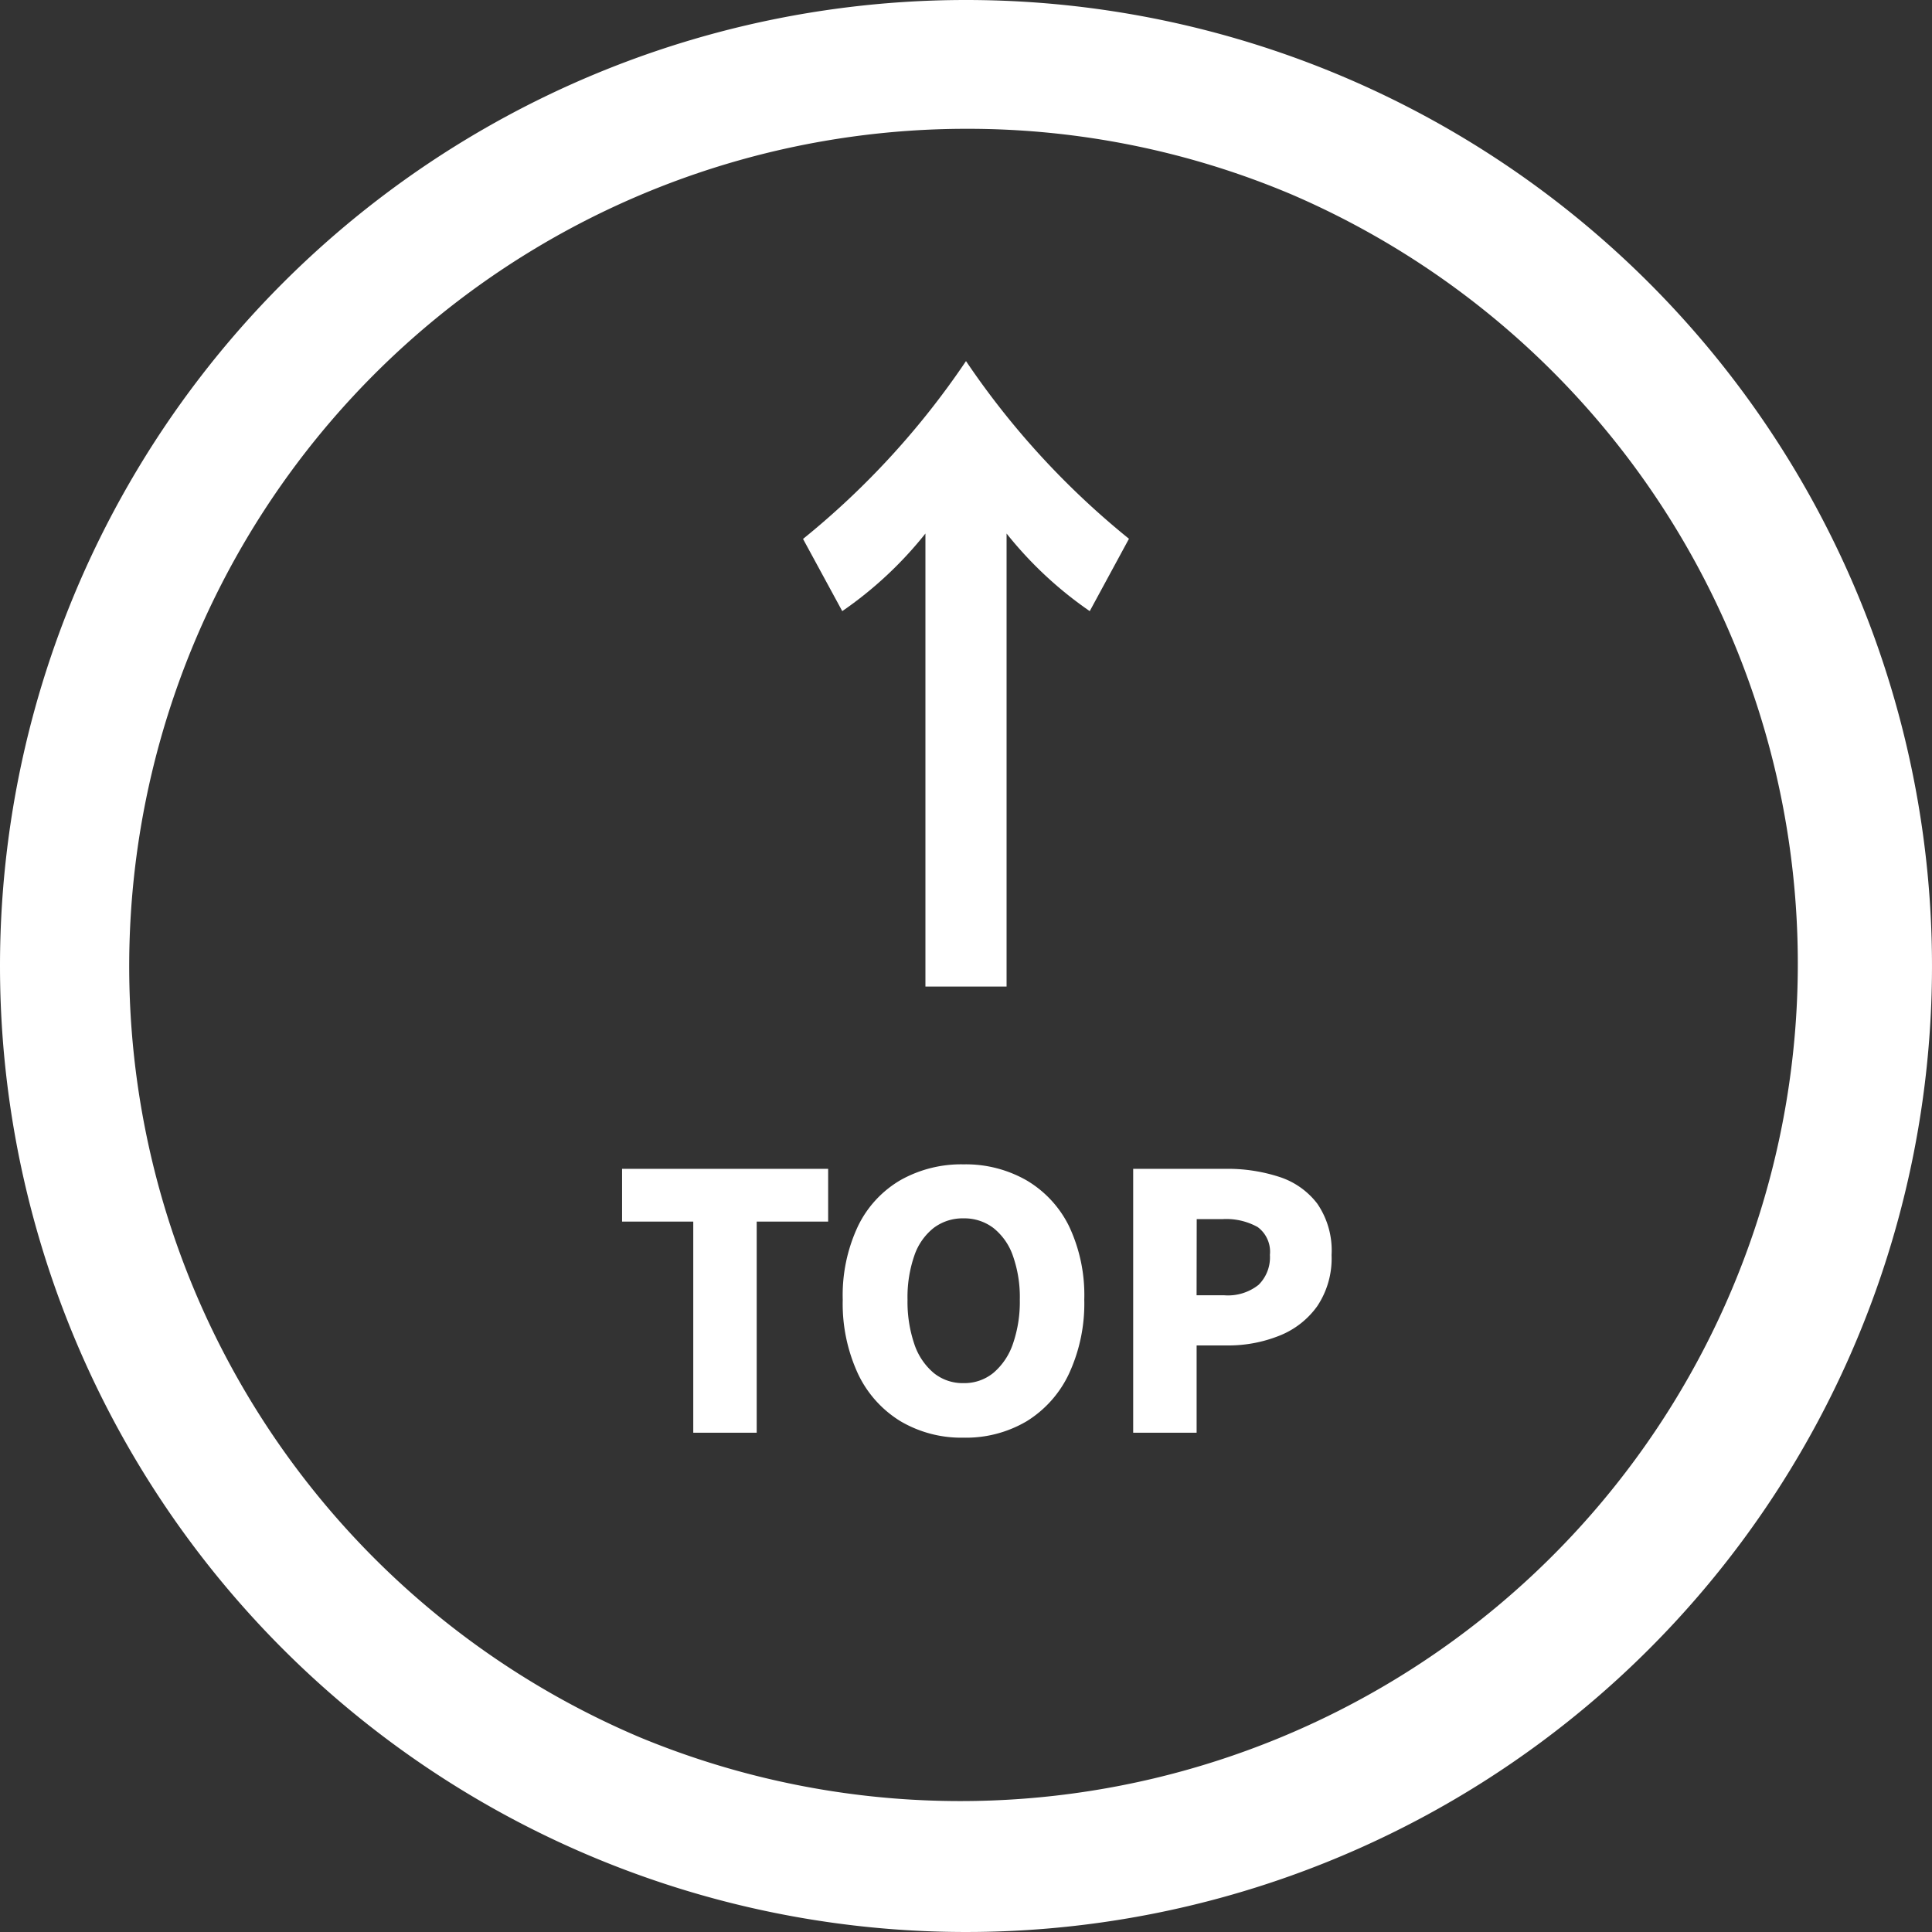
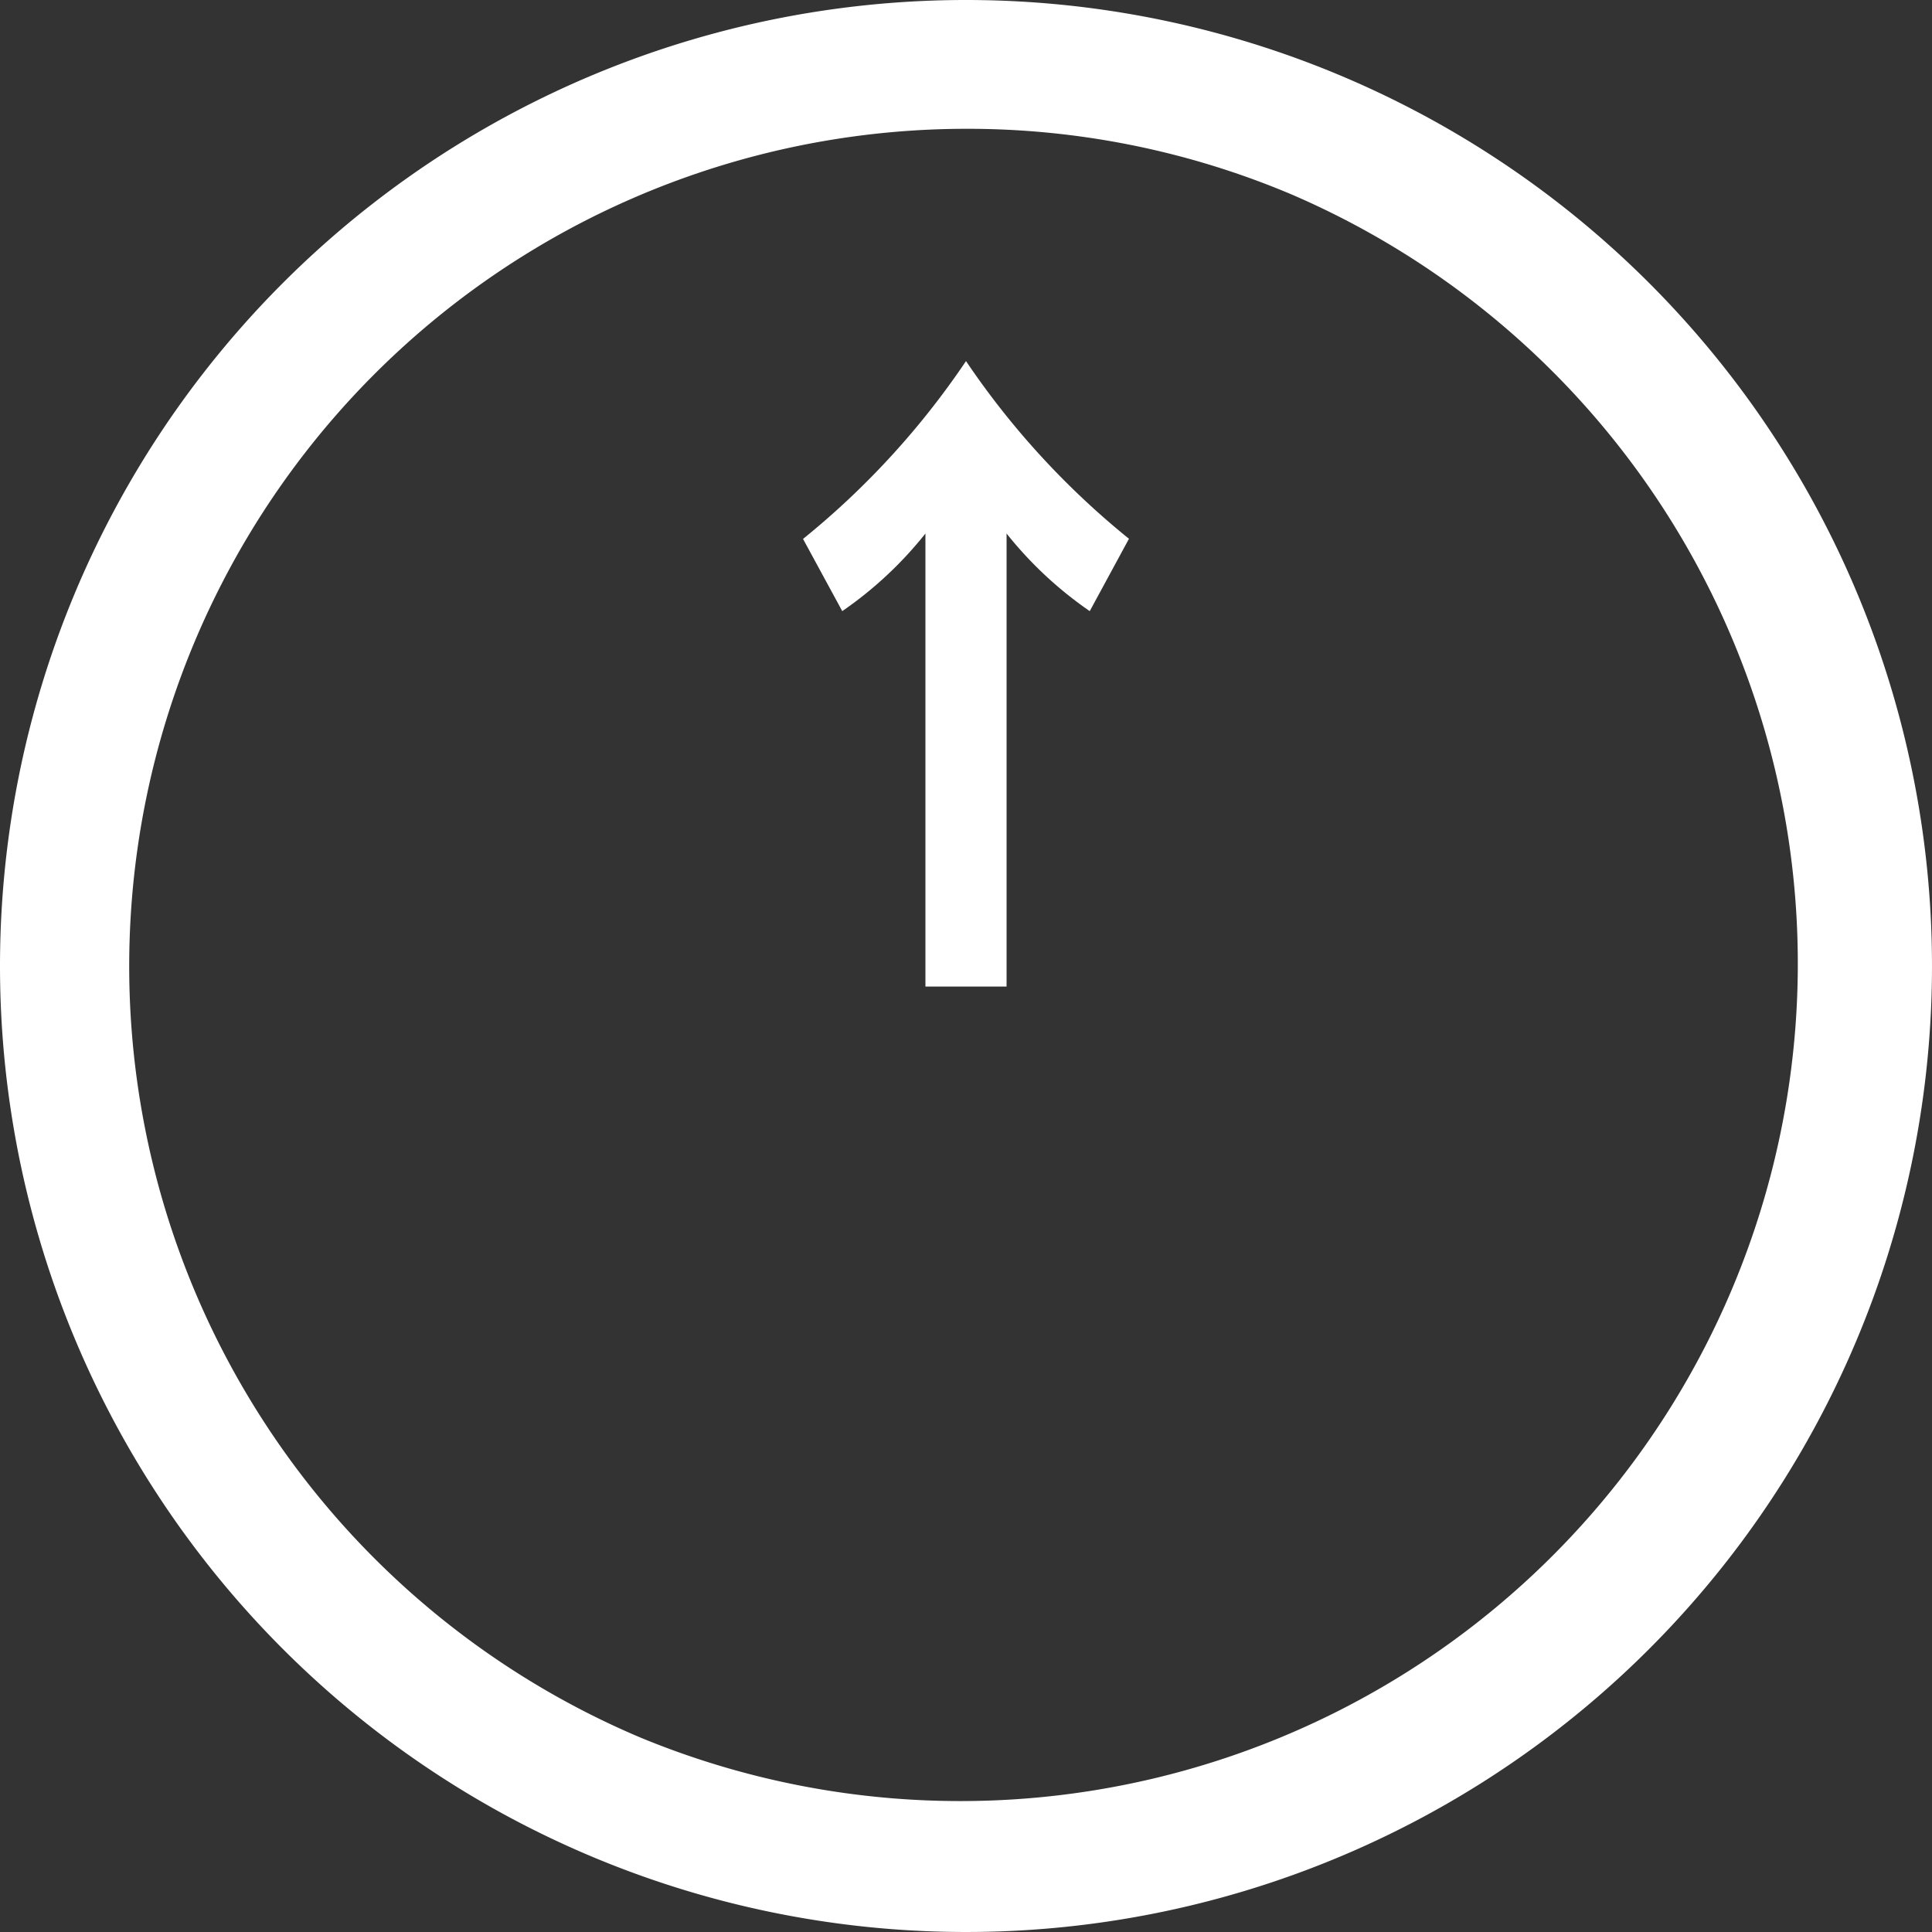
<svg xmlns="http://www.w3.org/2000/svg" width="60" height="60" viewBox="0 0 60 60">
  <rect x="0" y="0" width="60" height="60" fill="#333333" stroke="none" />
  <g id="グループ_1257" data-name="グループ 1257" transform="translate(-933 -16090)">
    <path id="楕円形_58" data-name="楕円形 58" d="M30,4A26.008,26.008,0,0,0,19.881,53.958,26.008,26.008,0,0,0,40.119,6.042,25.833,25.833,0,0,0,30,4m0-4A30,30,0,1,1,0,30,30,30,0,0,1,30,0Z" transform="translate(933 16090)" fill="#fff" />
-     <path id="パス_5880" data-name="パス 5880" d="M2.53,0V-6.556H.319V-8.195h6.4v1.639H4.5V0Zm8.393.154A3.713,3.713,0,0,1,8.965-.357a3.449,3.449,0,0,1-1.32-1.474,5.178,5.178,0,0,1-.473-2.3,5.037,5.037,0,0,1,.473-2.283,3.332,3.332,0,0,1,1.32-1.43,3.842,3.842,0,0,1,1.958-.49,3.8,3.8,0,0,1,1.963.5A3.385,3.385,0,0,1,14.2-6.413a5,5,0,0,1,.473,2.277,5.178,5.178,0,0,1-.473,2.3A3.461,3.461,0,0,1,12.886-.357,3.705,3.705,0,0,1,10.923.154Zm0-1.694a1.423,1.423,0,0,0,.929-.319,2.042,2.042,0,0,0,.605-.9,3.981,3.981,0,0,0,.214-1.375,3.841,3.841,0,0,0-.214-1.359,1.892,1.892,0,0,0-.605-.864,1.491,1.491,0,0,0-.929-.3,1.491,1.491,0,0,0-.93.3,1.857,1.857,0,0,0-.6.864,3.933,3.933,0,0,0-.209,1.359,4.077,4.077,0,0,0,.209,1.375,2,2,0,0,0,.6.9A1.423,1.423,0,0,0,10.923-1.54ZM16.192,0V-8.195h2.882a5.177,5.177,0,0,1,1.645.247,2.415,2.415,0,0,1,1.188.831,2.568,2.568,0,0,1,.446,1.6,2.663,2.663,0,0,1-.446,1.589,2.631,2.631,0,0,1-1.182.918,4.257,4.257,0,0,1-1.606.3h-.957V0Zm1.969-4.268h.858a1.529,1.529,0,0,0,1.067-.324,1.2,1.2,0,0,0,.352-.93.952.952,0,0,0-.379-.864,2.007,2.007,0,0,0-1.094-.247h-.8Z" transform="translate(952 16134.494)" fill="#fff" />
    <path id="パス_4674" data-name="パス 4674" d="M14.91-9.24H.84v2.52H14.91A11.976,11.976,0,0,0,12.5-4.137l2.247,1.218A25.226,25.226,0,0,1,20.265-7.98a25.226,25.226,0,0,1-5.523-5.061L12.5-11.823A11.976,11.976,0,0,0,14.91-9.24Z" transform="translate(970.98 16121.479) rotate(-90)" fill="#fff" />
  </g>
</svg>